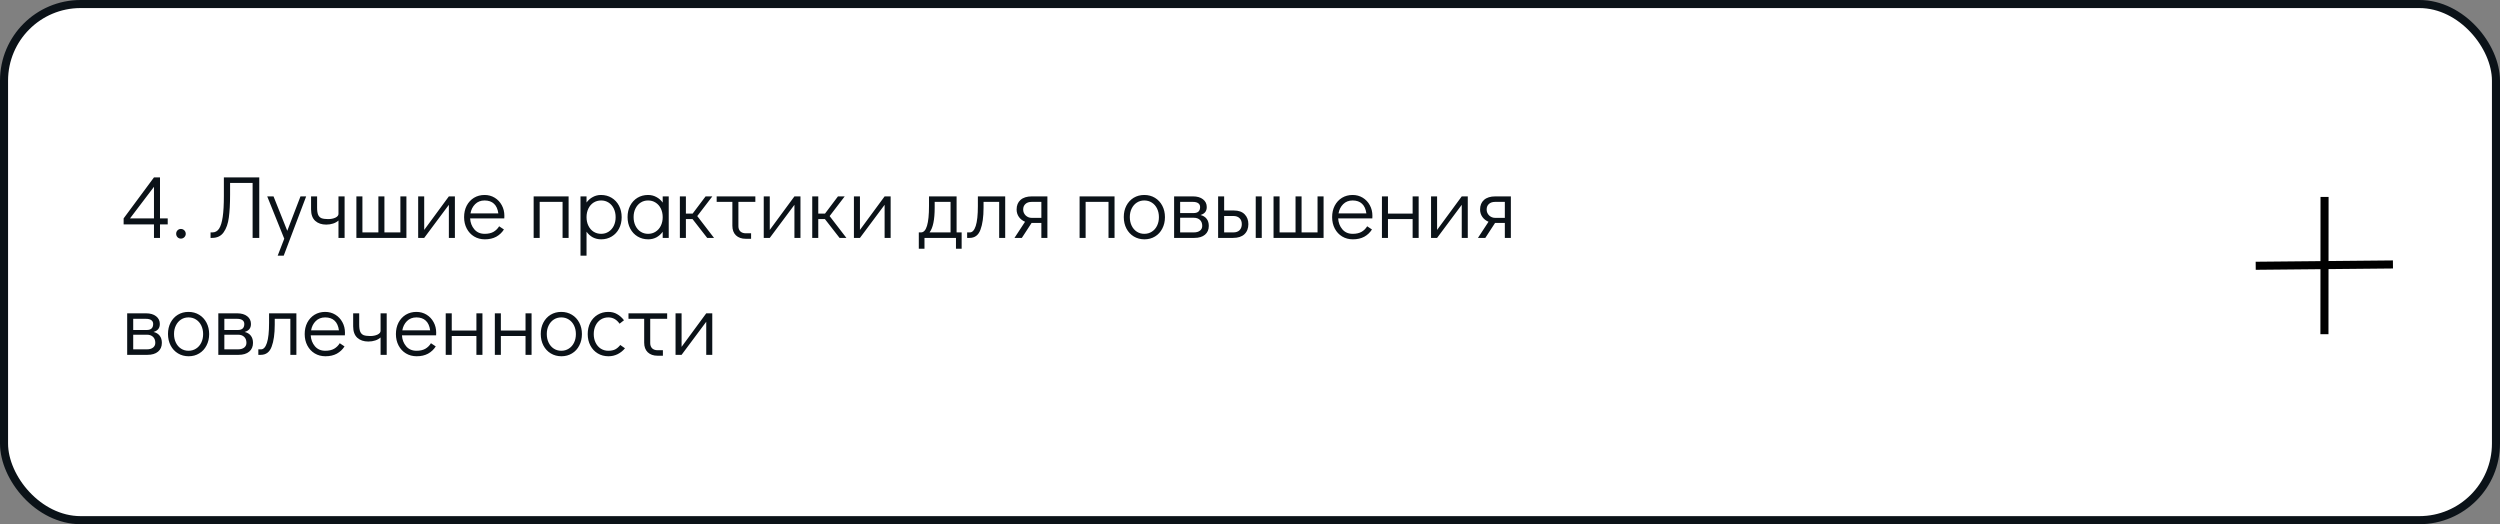
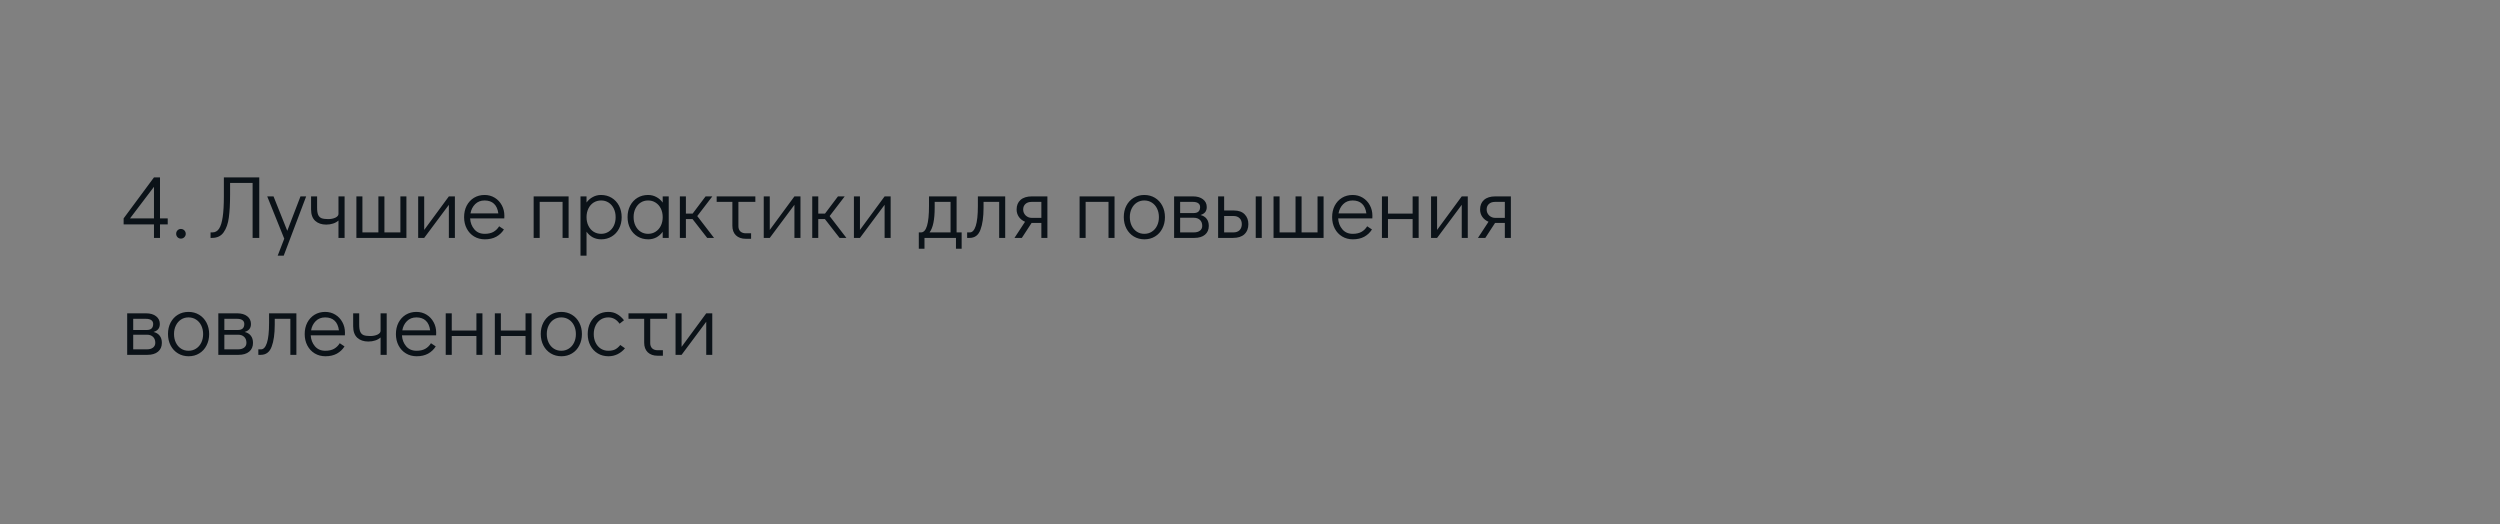
<svg xmlns="http://www.w3.org/2000/svg" width="620" height="130" viewBox="0 0 620 130" fill="none">
  <rect x="0" y="0" width="620" height="130" fill="#808080" stroke="none" />
-   <rect x="1" y="1" width="618" height="128" rx="19" fill="white" stroke="#0B1218" stroke-width="2" />
  <path d="M41.594 54.16V55.656H39.68V59H38.184V55.656H30.66V54.16L38.184 43.996H39.68V54.16H41.594ZM32.244 54.16H38.184V46.328L32.244 54.16ZM44.855 59.176C44.532 59.176 44.254 59.059 44.019 58.824C43.799 58.589 43.689 58.303 43.689 57.966C43.689 57.643 43.799 57.365 44.019 57.13C44.254 56.895 44.532 56.778 44.855 56.778C45.192 56.778 45.478 56.895 45.713 57.13C45.947 57.365 46.065 57.651 46.065 57.988C46.065 58.311 45.947 58.589 45.713 58.824C45.478 59.059 45.192 59.176 44.855 59.176ZM52.22 57.636H52.682C53.371 57.636 53.921 57.328 54.332 56.712C54.743 56.081 55.043 55.106 55.234 53.786C55.425 52.466 55.52 50.743 55.52 48.616V43.996H64.298V59H62.648V45.36H57.06V48.286C57.06 50.559 56.957 52.444 56.752 53.94C56.561 55.436 56.136 56.653 55.476 57.592C54.831 58.531 53.87 59 52.594 59H52.22V57.636ZM74.521 48.704H75.929L70.363 63.4H68.867L70.495 59.198L66.271 48.704H67.833L71.243 57.24L74.521 48.704ZM85.46 48.704V59H83.942V54.688C83.59 55.011 83.15 55.26 82.622 55.436C82.094 55.612 81.522 55.7 80.906 55.7C79.776 55.7 78.867 55.392 78.178 54.776C77.488 54.145 77.144 53.199 77.144 51.938V48.704H78.64V51.498C78.64 52.275 78.728 52.869 78.904 53.28C79.08 53.676 79.358 53.955 79.74 54.116C80.136 54.263 80.686 54.336 81.39 54.336C82.064 54.336 82.658 54.219 83.172 53.984C83.685 53.735 83.942 53.427 83.942 53.06V48.704H85.46ZM88.384 59V48.704H89.88V57.636H93.84V48.704H95.336V57.636H99.296V48.704H100.792V59H88.384ZM111.318 48.704H112.814V59H111.318V50.794L105.202 59H103.706V48.704H105.202V57.02L111.318 48.704ZM120.178 48.352C121.102 48.352 121.938 48.579 122.686 49.034C123.434 49.489 124.02 50.112 124.446 50.904C124.871 51.681 125.084 52.554 125.084 53.522C125.084 53.801 125.076 54.013 125.062 54.16H116.592C116.65 55.216 116.995 56.118 117.626 56.866C118.256 57.614 119.114 57.988 120.2 57.988C121.08 57.988 121.806 57.827 122.378 57.504C122.964 57.167 123.434 56.705 123.786 56.118L124.974 56.91C124.49 57.673 123.852 58.274 123.06 58.714C122.268 59.139 121.329 59.352 120.244 59.352C119.246 59.352 118.359 59.117 117.582 58.648C116.804 58.179 116.196 57.526 115.756 56.69C115.316 55.854 115.096 54.908 115.096 53.852C115.096 52.796 115.308 51.85 115.734 51.014C116.174 50.178 116.775 49.525 117.538 49.056C118.315 48.587 119.195 48.352 120.178 48.352ZM123.588 52.928C123.441 51.857 123.082 51.058 122.51 50.53C121.938 49.987 121.16 49.716 120.178 49.716C119.224 49.716 118.44 50.024 117.824 50.64C117.222 51.241 116.841 52.004 116.68 52.928H123.588ZM132.345 59V48.704H141.013V59H139.517V50.068H133.841V59H132.345ZM149.047 48.352C150.029 48.352 150.909 48.587 151.687 49.056C152.464 49.525 153.073 50.178 153.513 51.014C153.953 51.85 154.173 52.803 154.173 53.874C154.173 54.93 153.953 55.876 153.513 56.712C153.087 57.533 152.486 58.179 151.709 58.648C150.946 59.117 150.073 59.352 149.091 59.352C148.343 59.352 147.653 59.191 147.023 58.868C146.407 58.531 145.886 58.061 145.461 57.46V63.4H143.965V48.704H145.461V50.222C145.886 49.635 146.407 49.181 147.023 48.858C147.639 48.521 148.313 48.352 149.047 48.352ZM149.091 57.988C149.78 57.988 150.396 57.812 150.939 57.46C151.481 57.108 151.907 56.624 152.215 56.008C152.523 55.377 152.677 54.666 152.677 53.874C152.677 53.067 152.523 52.349 152.215 51.718C151.907 51.087 151.481 50.596 150.939 50.244C150.396 49.892 149.78 49.716 149.091 49.716C148.387 49.716 147.756 49.892 147.199 50.244C146.656 50.596 146.231 51.087 145.923 51.718C145.615 52.349 145.461 53.06 145.461 53.852C145.461 54.644 145.615 55.355 145.923 55.986C146.231 56.617 146.656 57.108 147.199 57.46C147.756 57.812 148.387 57.988 149.091 57.988ZM165.845 48.704V59H164.349V57.482C163.923 58.069 163.403 58.531 162.787 58.868C162.171 59.191 161.496 59.352 160.763 59.352C159.78 59.352 158.9 59.117 158.123 58.648C157.345 58.179 156.737 57.526 156.297 56.69C155.857 55.854 155.637 54.901 155.637 53.83C155.637 52.774 155.849 51.835 156.275 51.014C156.715 50.178 157.316 49.525 158.079 49.056C158.856 48.587 159.736 48.352 160.719 48.352C161.467 48.352 162.149 48.521 162.765 48.858C163.395 49.181 163.923 49.643 164.349 50.244V48.704H165.845ZM160.719 57.988C161.423 57.988 162.046 57.812 162.589 57.46C163.146 57.108 163.579 56.617 163.887 55.986C164.195 55.355 164.349 54.644 164.349 53.852C164.349 53.06 164.195 52.349 163.887 51.718C163.579 51.087 163.146 50.596 162.589 50.244C162.046 49.892 161.423 49.716 160.719 49.716C160.029 49.716 159.413 49.892 158.871 50.244C158.328 50.596 157.903 51.087 157.595 51.718C157.287 52.334 157.133 53.038 157.133 53.83C157.133 54.637 157.287 55.355 157.595 55.986C157.903 56.617 158.328 57.108 158.871 57.46C159.413 57.812 160.029 57.988 160.719 57.988ZM177.077 59H175.383L171.753 54.336H170.103V59H168.607V48.704H170.103V52.972H171.775L174.987 48.704H176.659L172.919 53.588L177.077 59ZM177.734 48.704H187.326V50.068H183.124V56.096C183.124 56.639 183.286 57.071 183.608 57.394C183.946 57.702 184.393 57.856 184.95 57.856H186.27V59.22H184.95C183.924 59.22 183.11 58.934 182.508 58.362C181.922 57.79 181.628 56.998 181.628 55.986V50.068H177.734V48.704ZM197.019 48.704H198.515V59H197.019V50.794L190.903 59H189.407V48.704H190.903V57.02L197.019 48.704ZM209.905 59H208.211L204.581 54.336H202.931V59H201.435V48.704H202.931V52.972H204.603L207.815 48.704H209.487L205.747 53.588L209.905 59ZM219.384 48.704H220.88V59H219.384V50.794L213.268 59H211.772V48.704H213.268V57.02L219.384 48.704ZM238.489 57.636V61.684H237.081V59H229.271V61.684H227.863V57.636H228.413C229.733 57.636 230.393 55.458 230.393 51.102V48.704H237.235V57.636H238.489ZM235.739 57.636V50.068H231.801V51.52C231.801 54.497 231.375 56.536 230.525 57.636H235.739ZM239.851 57.636H240.533C241.149 57.636 241.633 57.101 241.985 56.03C242.337 54.945 242.513 53.302 242.513 51.102V48.704H249.289V59H247.793V50.068H243.921V51.52C243.921 53.808 243.664 55.627 243.151 56.976C242.652 58.325 241.757 59 240.467 59H239.851V57.636ZM259.754 48.704V59H258.258V55.282H255.838L253.418 59H251.592L254.21 54.996C253.579 54.732 253.073 54.336 252.692 53.808C252.31 53.265 252.12 52.649 252.12 51.96C252.12 50.948 252.442 50.156 253.088 49.584C253.748 48.997 254.686 48.704 255.904 48.704H259.754ZM258.258 50.068H255.838C255.178 50.068 254.664 50.244 254.298 50.596C253.931 50.933 253.748 51.388 253.748 51.96C253.748 52.532 253.953 53.023 254.364 53.434C254.789 53.83 255.28 54.028 255.838 54.028H258.258V50.068ZM267.739 59V48.704H276.407V59H274.911V50.068H269.235V59H267.739ZM283.825 59.352C282.843 59.352 281.963 59.117 281.185 58.648C280.408 58.179 279.799 57.526 279.359 56.69C278.919 55.839 278.699 54.886 278.699 53.83C278.699 52.774 278.912 51.835 279.337 51.014C279.777 50.178 280.379 49.525 281.141 49.056C281.919 48.587 282.799 48.352 283.781 48.352C284.764 48.352 285.644 48.587 286.421 49.056C287.199 49.525 287.807 50.178 288.247 51.014C288.687 51.85 288.907 52.796 288.907 53.852C288.907 54.908 288.687 55.854 288.247 56.69C287.822 57.526 287.221 58.179 286.443 58.648C285.681 59.117 284.808 59.352 283.825 59.352ZM283.781 57.988C284.485 57.988 285.109 57.812 285.651 57.46C286.209 57.108 286.641 56.617 286.949 55.986C287.257 55.355 287.411 54.644 287.411 53.852C287.411 53.06 287.257 52.349 286.949 51.718C286.641 51.087 286.209 50.596 285.651 50.244C285.109 49.892 284.485 49.716 283.781 49.716C283.092 49.716 282.476 49.892 281.933 50.244C281.391 50.596 280.965 51.087 280.657 51.718C280.349 52.334 280.195 53.038 280.195 53.83C280.195 54.637 280.349 55.355 280.657 55.986C280.965 56.617 281.391 57.108 281.933 57.46C282.476 57.812 283.092 57.988 283.781 57.988ZM297.713 53.324C298.387 53.485 298.901 53.801 299.253 54.27C299.605 54.725 299.781 55.311 299.781 56.03C299.781 56.954 299.465 57.68 298.835 58.208C298.204 58.736 297.331 59 296.217 59H291.179V48.704H295.865C296.906 48.704 297.735 48.946 298.351 49.43C298.967 49.914 299.275 50.552 299.275 51.344C299.275 51.872 299.143 52.297 298.879 52.62C298.629 52.928 298.241 53.163 297.713 53.324ZM292.675 52.84H296.019C297.089 52.84 297.625 52.341 297.625 51.344C297.625 50.933 297.471 50.618 297.163 50.398C296.855 50.178 296.422 50.068 295.865 50.068H292.675V52.84ZM296.063 57.636C296.723 57.636 297.236 57.489 297.603 57.196C297.969 56.903 298.153 56.514 298.153 56.03C298.153 55.399 297.969 54.908 297.603 54.556C297.236 54.189 296.723 54.006 296.063 54.006H292.675V57.636H296.063ZM302.093 48.704H303.589V52.202H306.009C307.167 52.202 308.055 52.517 308.671 53.148C309.287 53.779 309.595 54.593 309.595 55.59C309.595 56.646 309.265 57.482 308.605 58.098C307.959 58.699 307.028 59 305.811 59H302.093V48.704ZM311.421 59V48.704H312.917V59H311.421ZM305.877 57.636C306.537 57.636 307.05 57.453 307.417 57.086C307.783 56.705 307.967 56.206 307.967 55.59C307.967 54.959 307.783 54.468 307.417 54.116C307.05 53.749 306.537 53.566 305.877 53.566H303.589V57.636H305.877ZM315.839 59V48.704H317.335V57.636H321.295V48.704H322.791V57.636H326.751V48.704H328.247V59H315.839ZM335.451 48.352C336.375 48.352 337.211 48.579 337.959 49.034C338.707 49.489 339.294 50.112 339.719 50.904C340.144 51.681 340.357 52.554 340.357 53.522C340.357 53.801 340.35 54.013 340.335 54.16H331.865C331.924 55.216 332.268 56.118 332.899 56.866C333.53 57.614 334.388 57.988 335.473 57.988C336.353 57.988 337.079 57.827 337.651 57.504C338.238 57.167 338.707 56.705 339.059 56.118L340.247 56.91C339.763 57.673 339.125 58.274 338.333 58.714C337.541 59.139 336.602 59.352 335.517 59.352C334.52 59.352 333.632 59.117 332.855 58.648C332.078 58.179 331.469 57.526 331.029 56.69C330.589 55.854 330.369 54.908 330.369 53.852C330.369 52.796 330.582 51.85 331.007 51.014C331.447 50.178 332.048 49.525 332.811 49.056C333.588 48.587 334.468 48.352 335.451 48.352ZM338.861 52.928C338.714 51.857 338.355 51.058 337.783 50.53C337.211 49.987 336.434 49.716 335.451 49.716C334.498 49.716 333.713 50.024 333.097 50.64C332.496 51.241 332.114 52.004 331.953 52.928H338.861ZM342.72 59V48.704H344.216V52.972H350.332V48.704H351.828V59H350.332V54.336H344.216V59H342.72ZM362.513 48.704H364.009V59H362.513V50.794L356.397 59H354.901V48.704H356.397V57.02L362.513 48.704ZM374.695 48.704V59H373.199V55.282H370.779L368.359 59H366.533L369.151 54.996C368.52 54.732 368.014 54.336 367.633 53.808C367.252 53.265 367.061 52.649 367.061 51.96C367.061 50.948 367.384 50.156 368.029 49.584C368.689 48.997 369.628 48.704 370.845 48.704H374.695ZM373.199 50.068H370.779C370.119 50.068 369.606 50.244 369.239 50.596C368.872 50.933 368.689 51.388 368.689 51.96C368.689 52.532 368.894 53.023 369.305 53.434C369.73 53.83 370.222 54.028 370.779 54.028H373.199V50.068ZM38.074 82.324C38.749 82.485 39.262 82.801 39.614 83.27C39.966 83.725 40.142 84.311 40.142 85.03C40.142 85.954 39.827 86.68 39.196 87.208C38.565 87.736 37.693 88 36.578 88H31.54V77.704H36.226C37.267 77.704 38.096 77.946 38.712 78.43C39.328 78.914 39.636 79.552 39.636 80.344C39.636 80.872 39.504 81.297 39.24 81.62C38.991 81.928 38.602 82.163 38.074 82.324ZM33.036 81.84H36.38C37.451 81.84 37.986 81.341 37.986 80.344C37.986 79.933 37.832 79.618 37.524 79.398C37.216 79.178 36.783 79.068 36.226 79.068H33.036V81.84ZM36.424 86.636C37.084 86.636 37.597 86.489 37.964 86.196C38.331 85.903 38.514 85.514 38.514 85.03C38.514 84.399 38.331 83.908 37.964 83.556C37.597 83.189 37.084 83.006 36.424 83.006H33.036V86.636H36.424ZM46.788 88.352C45.805 88.352 44.925 88.117 44.148 87.648C43.371 87.179 42.762 86.526 42.322 85.69C41.882 84.839 41.662 83.886 41.662 82.83C41.662 81.774 41.875 80.835 42.3 80.014C42.74 79.178 43.341 78.525 44.104 78.056C44.881 77.587 45.761 77.352 46.744 77.352C47.727 77.352 48.607 77.587 49.384 78.056C50.161 78.525 50.77 79.178 51.21 80.014C51.65 80.85 51.87 81.796 51.87 82.852C51.87 83.908 51.65 84.854 51.21 85.69C50.785 86.526 50.183 87.179 49.406 87.648C48.643 88.117 47.771 88.352 46.788 88.352ZM46.744 86.988C47.448 86.988 48.071 86.812 48.614 86.46C49.171 86.108 49.604 85.617 49.912 84.986C50.22 84.355 50.374 83.644 50.374 82.852C50.374 82.06 50.22 81.349 49.912 80.718C49.604 80.087 49.171 79.596 48.614 79.244C48.071 78.892 47.448 78.716 46.744 78.716C46.055 78.716 45.439 78.892 44.896 79.244C44.353 79.596 43.928 80.087 43.62 80.718C43.312 81.334 43.158 82.038 43.158 82.83C43.158 83.637 43.312 84.355 43.62 84.986C43.928 85.617 44.353 86.108 44.896 86.46C45.439 86.812 46.055 86.988 46.744 86.988ZM60.676 82.324C61.35 82.485 61.864 82.801 62.216 83.27C62.568 83.725 62.744 84.311 62.744 85.03C62.744 85.954 62.428 86.68 61.798 87.208C61.167 87.736 60.294 88 59.18 88H54.142V77.704H58.828C59.869 77.704 60.698 77.946 61.314 78.43C61.93 78.914 62.238 79.552 62.238 80.344C62.238 80.872 62.106 81.297 61.842 81.62C61.592 81.928 61.204 82.163 60.676 82.324ZM55.638 81.84H58.982C60.052 81.84 60.588 81.341 60.588 80.344C60.588 79.933 60.434 79.618 60.126 79.398C59.818 79.178 59.385 79.068 58.828 79.068H55.638V81.84ZM59.026 86.636C59.686 86.636 60.199 86.489 60.566 86.196C60.932 85.903 61.116 85.514 61.116 85.03C61.116 84.399 60.932 83.908 60.566 83.556C60.199 83.189 59.686 83.006 59.026 83.006H55.638V86.636H59.026ZM64.066 86.636H64.748C65.364 86.636 65.848 86.101 66.2 85.03C66.552 83.945 66.728 82.302 66.728 80.102V77.704H73.504V88H72.008V79.068H68.136V80.52C68.136 82.808 67.879 84.627 67.366 85.976C66.867 87.325 65.972 88 64.682 88H64.066V86.636ZM80.646 77.352C81.57 77.352 82.406 77.579 83.154 78.034C83.902 78.489 84.489 79.112 84.914 79.904C85.34 80.681 85.552 81.554 85.552 82.522C85.552 82.801 85.545 83.013 85.53 83.16H77.06C77.119 84.216 77.464 85.118 78.094 85.866C78.725 86.614 79.583 86.988 80.668 86.988C81.548 86.988 82.274 86.827 82.846 86.504C83.433 86.167 83.902 85.705 84.254 85.118L85.442 85.91C84.958 86.673 84.32 87.274 83.528 87.714C82.736 88.139 81.798 88.352 80.712 88.352C79.715 88.352 78.828 88.117 78.05 87.648C77.273 87.179 76.664 86.526 76.224 85.69C75.784 84.854 75.564 83.908 75.564 82.852C75.564 81.796 75.777 80.85 76.202 80.014C76.642 79.178 77.244 78.525 78.006 78.056C78.784 77.587 79.664 77.352 80.646 77.352ZM84.056 81.928C83.91 80.857 83.55 80.058 82.978 79.53C82.406 78.987 81.629 78.716 80.646 78.716C79.693 78.716 78.908 79.024 78.292 79.64C77.691 80.241 77.31 81.004 77.148 81.928H84.056ZM95.901 77.704V88H94.383V83.688C94.031 84.011 93.591 84.26 93.063 84.436C92.535 84.612 91.963 84.7 91.347 84.7C90.218 84.7 89.308 84.392 88.619 83.776C87.93 83.145 87.585 82.199 87.585 80.938V77.704H89.081V80.498C89.081 81.275 89.169 81.869 89.345 82.28C89.521 82.676 89.8 82.955 90.181 83.116C90.577 83.263 91.127 83.336 91.831 83.336C92.506 83.336 93.1 83.219 93.613 82.984C94.126 82.735 94.383 82.427 94.383 82.06V77.704H95.901ZM103.269 77.352C104.193 77.352 105.029 77.579 105.777 78.034C106.525 78.489 107.112 79.112 107.537 79.904C107.963 80.681 108.175 81.554 108.175 82.522C108.175 82.801 108.168 83.013 108.153 83.16H99.683C99.742 84.216 100.087 85.118 100.717 85.866C101.348 86.614 102.206 86.988 103.291 86.988C104.171 86.988 104.897 86.827 105.469 86.504C106.056 86.167 106.525 85.705 106.877 85.118L108.065 85.91C107.581 86.673 106.943 87.274 106.151 87.714C105.359 88.139 104.421 88.352 103.335 88.352C102.338 88.352 101.451 88.117 100.673 87.648C99.896 87.179 99.287 86.526 98.847 85.69C98.407 84.854 98.188 83.908 98.188 82.852C98.188 81.796 98.4 80.85 98.826 80.014C99.266 79.178 99.867 78.525 100.629 78.056C101.407 77.587 102.287 77.352 103.269 77.352ZM106.679 81.928C106.533 80.857 106.173 80.058 105.601 79.53C105.029 78.987 104.252 78.716 103.269 78.716C102.316 78.716 101.531 79.024 100.915 79.64C100.314 80.241 99.933 81.004 99.772 81.928H106.679ZM110.538 88V77.704H112.034V81.972H118.15V77.704H119.646V88H118.15V83.336H112.034V88H110.538ZM122.72 88V77.704H124.216V81.972H130.332V77.704H131.828V88H130.332V83.336H124.216V88H122.72ZM139.235 88.352C138.253 88.352 137.373 88.117 136.595 87.648C135.818 87.179 135.209 86.526 134.769 85.69C134.329 84.839 134.109 83.886 134.109 82.83C134.109 81.774 134.322 80.835 134.747 80.014C135.187 79.178 135.789 78.525 136.551 78.056C137.329 77.587 138.209 77.352 139.191 77.352C140.174 77.352 141.054 77.587 141.831 78.056C142.609 78.525 143.217 79.178 143.657 80.014C144.097 80.85 144.317 81.796 144.317 82.852C144.317 83.908 144.097 84.854 143.657 85.69C143.232 86.526 142.631 87.179 141.853 87.648C141.091 88.117 140.218 88.352 139.235 88.352ZM139.191 86.988C139.895 86.988 140.519 86.812 141.061 86.46C141.619 86.108 142.051 85.617 142.359 84.986C142.667 84.355 142.821 83.644 142.821 82.852C142.821 82.06 142.667 81.349 142.359 80.718C142.051 80.087 141.619 79.596 141.061 79.244C140.519 78.892 139.895 78.716 139.191 78.716C138.502 78.716 137.886 78.892 137.343 79.244C136.801 79.596 136.375 80.087 136.067 80.718C135.759 81.334 135.605 82.038 135.605 82.83C135.605 83.637 135.759 84.355 136.067 84.986C136.375 85.617 136.801 86.108 137.343 86.46C137.886 86.812 138.502 86.988 139.191 86.988ZM150.901 88.352C149.903 88.352 149.016 88.117 148.239 87.648C147.461 87.179 146.853 86.526 146.413 85.69C145.973 84.854 145.753 83.908 145.753 82.852C145.753 81.796 145.965 80.85 146.391 80.014C146.831 79.178 147.439 78.525 148.217 78.056C148.994 77.587 149.874 77.352 150.857 77.352C151.693 77.352 152.419 77.535 153.035 77.902C153.665 78.254 154.237 78.76 154.751 79.42L153.651 80.278C152.932 79.237 152.001 78.716 150.857 78.716C150.167 78.716 149.544 78.892 148.987 79.244C148.444 79.596 148.019 80.087 147.711 80.718C147.403 81.349 147.249 82.06 147.249 82.852C147.249 83.644 147.403 84.355 147.711 84.986C148.019 85.617 148.444 86.108 148.987 86.46C149.544 86.812 150.167 86.988 150.857 86.988C151.561 86.988 152.14 86.871 152.595 86.636C153.049 86.387 153.46 86.027 153.827 85.558L154.993 86.372C154.509 86.973 153.907 87.457 153.189 87.824C152.485 88.176 151.722 88.352 150.901 88.352ZM155.863 77.704H165.455V79.068H161.253V85.096C161.253 85.639 161.415 86.071 161.737 86.394C162.075 86.702 162.522 86.856 163.079 86.856H164.399V88.22H163.079C162.053 88.22 161.239 87.934 160.637 87.362C160.051 86.79 159.757 85.998 159.757 84.986V79.068H155.863V77.704ZM175.148 77.704H176.644V88H175.148V79.794L169.032 88H167.536V77.704H169.032V86.02L175.148 77.704Z" fill="#0B1218" />
-   <path d="M576.49 48.841L576.46 82.878" stroke="black" stroke-width="2" />
-   <path d="M559.415 65.912L593.45 65.583" stroke="black" stroke-width="2" />
</svg>